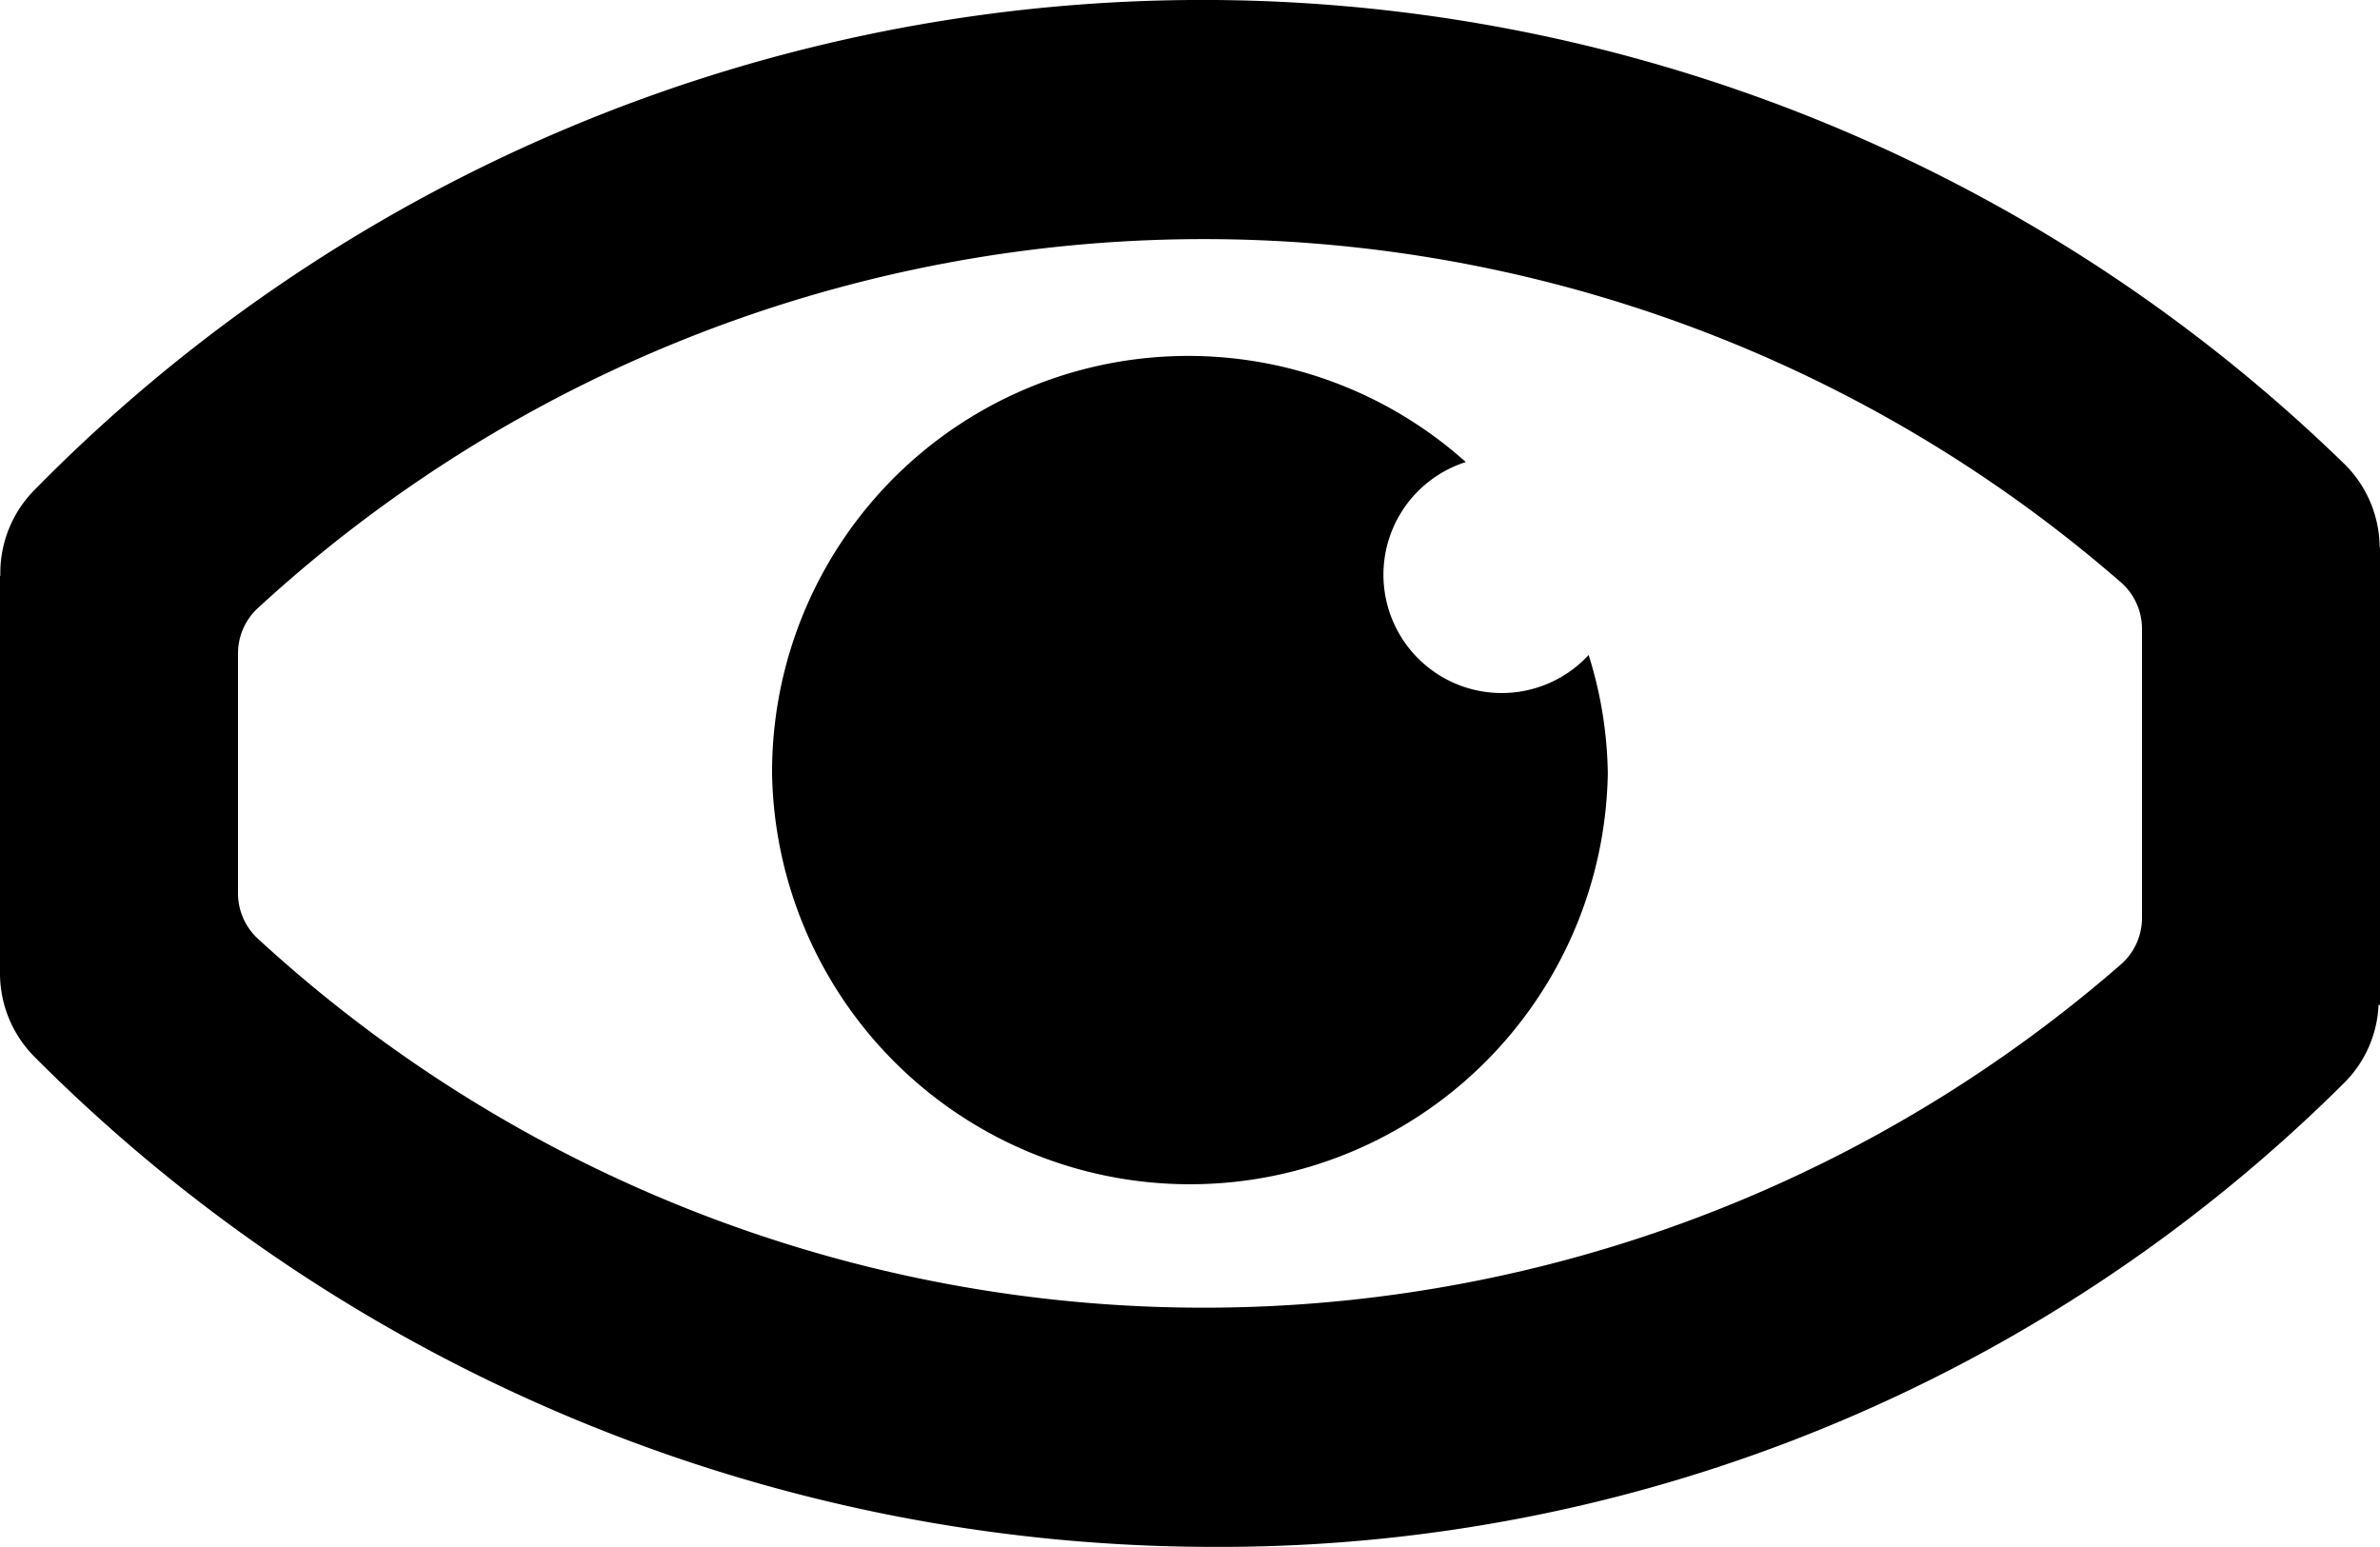
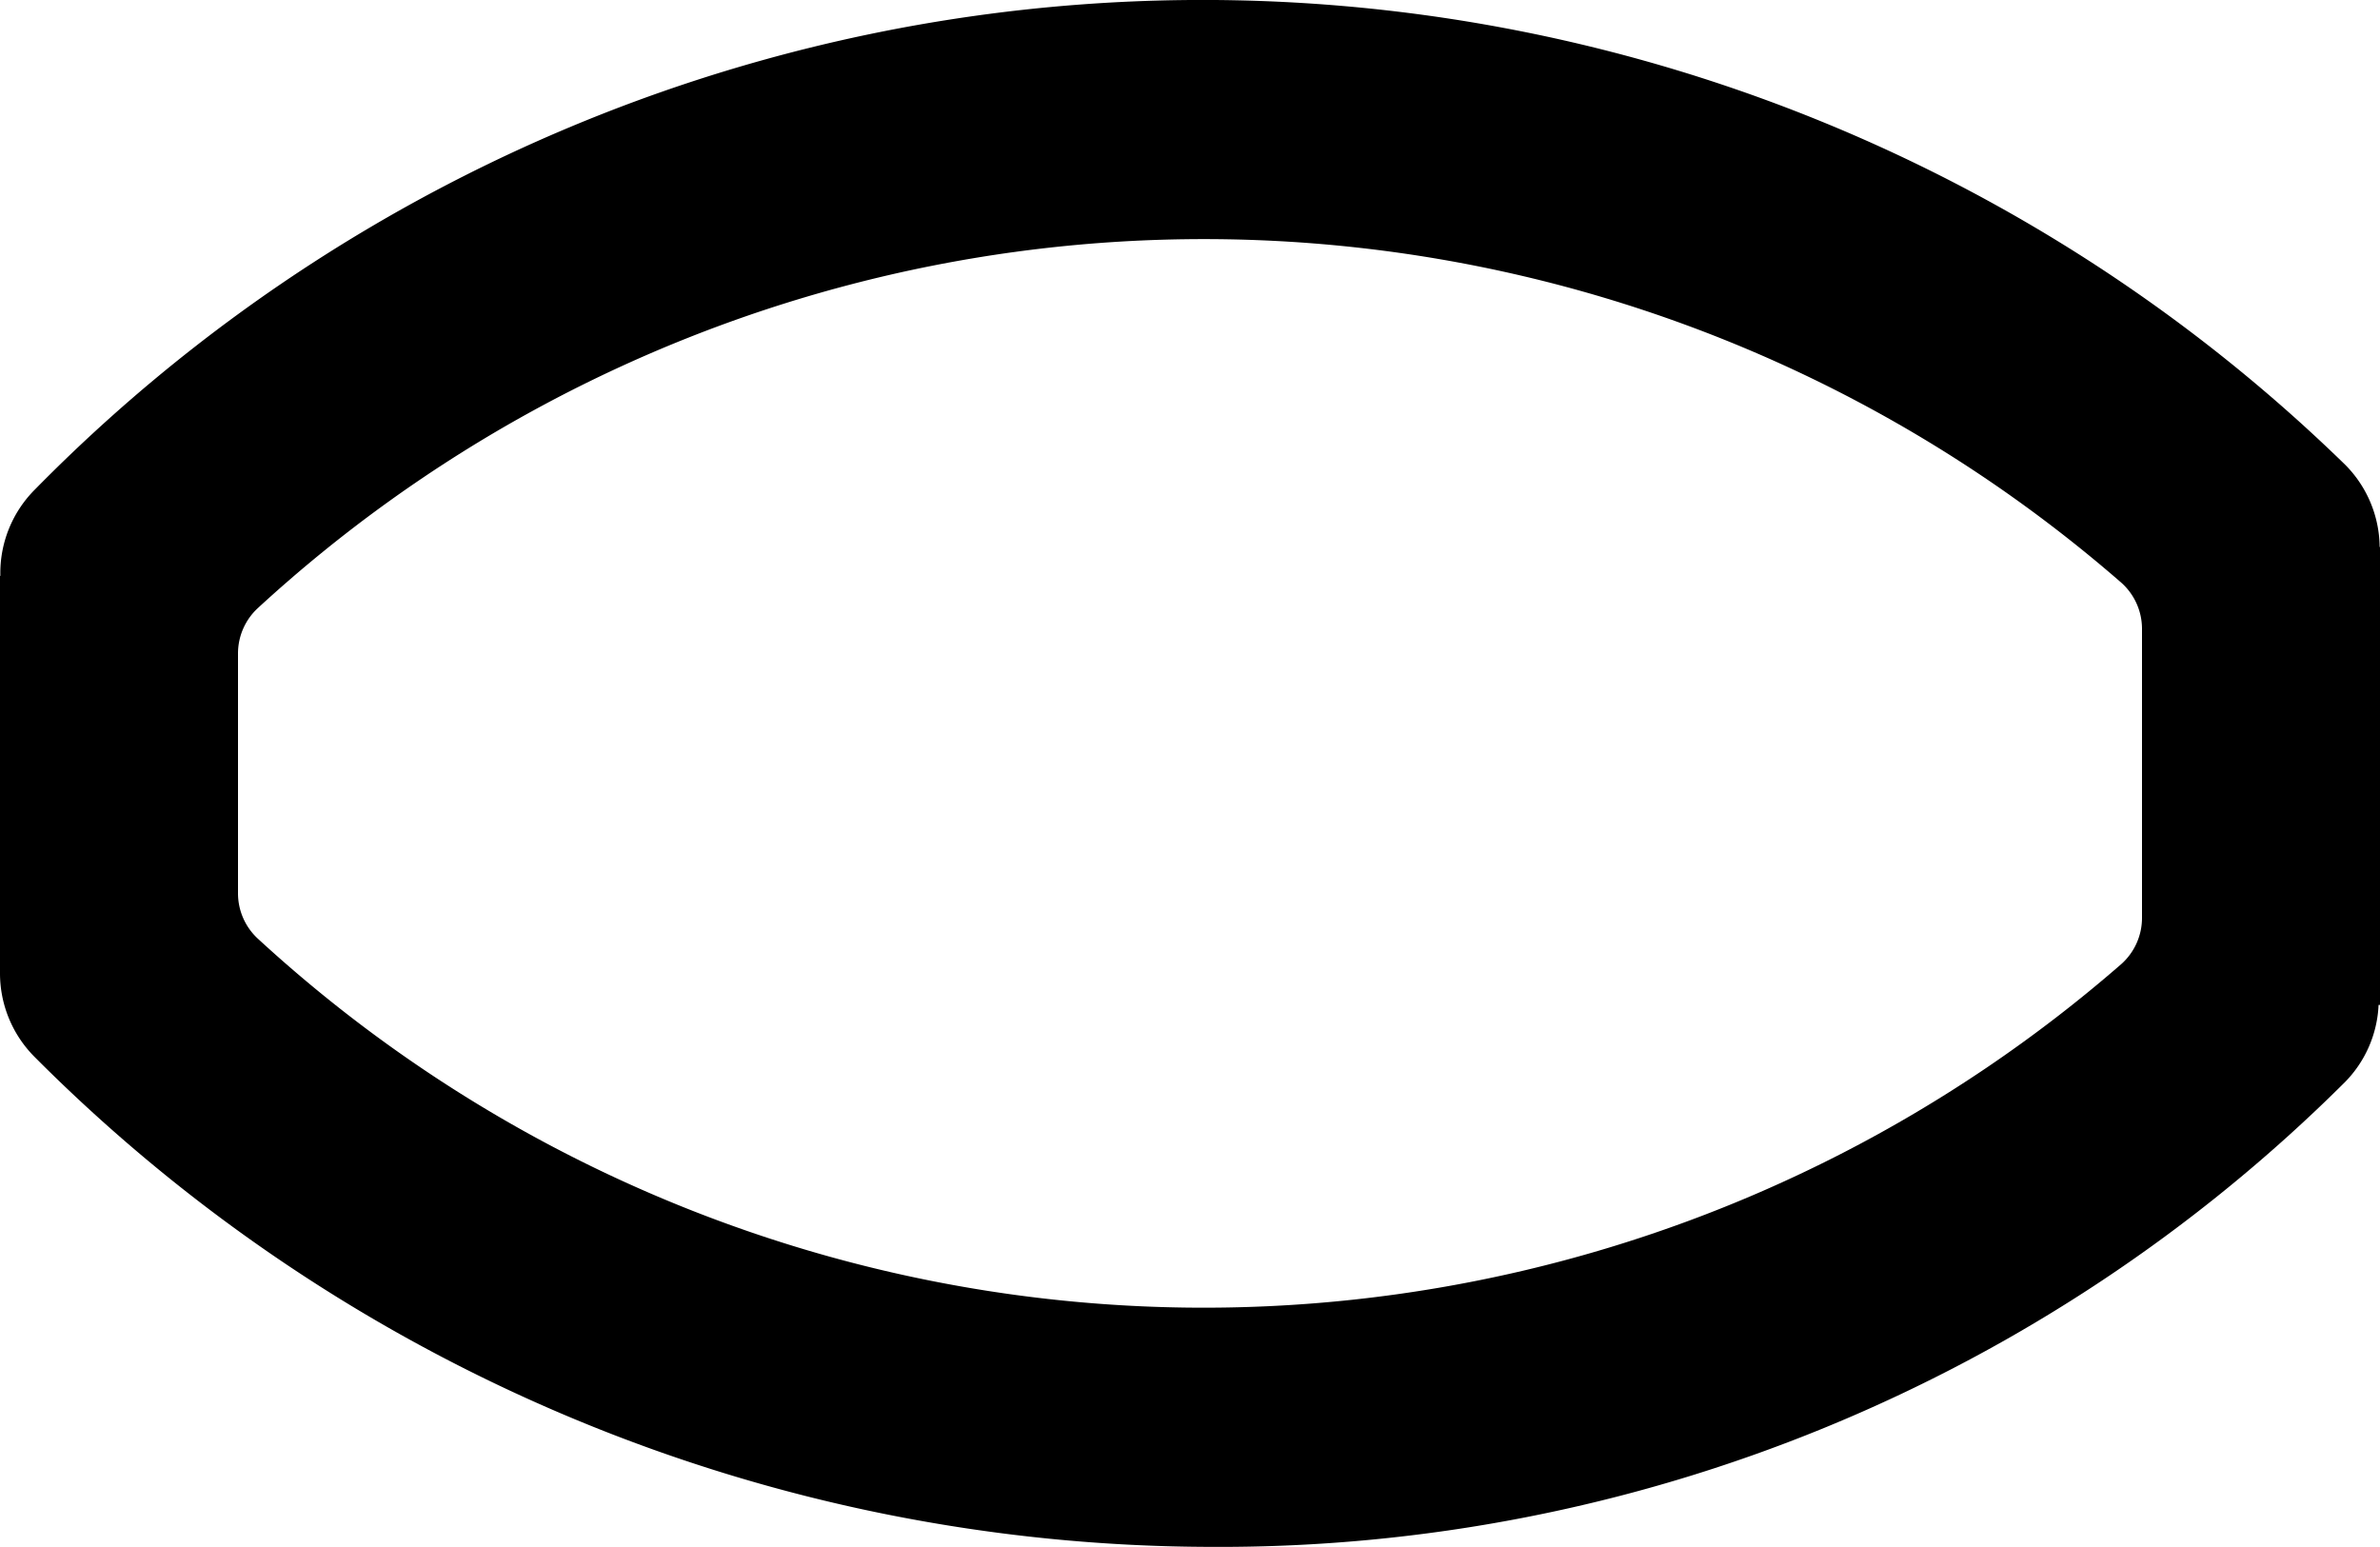
<svg xmlns="http://www.w3.org/2000/svg" id="Layer_1" data-name="Layer 1" viewBox="0 0 20 12.999">
  <g id="Eye_Check">
-     <path d="M12.318,3.884A3.497,3.497,0,0,0,6.488,6.5h0a3.512,3.512,0,0,0,7.023,0h0a3.464,3.464,0,0,0-.161-.995.994.994,0,1,1-1.033-1.621Z" transform="translate(0 -0.001)" />
    <path d="M19.997,4.597a.992.992,0,0,0-.29-.691A13.757,13.757,0,0,0,.293,4.115a.992.992,0,0,0-.29.725H0V8.18H0a.995.995,0,0,0,.293.705A13.989,13.989,0,0,0,10.192,13a13.396,13.396,0,0,0,9.514-3.906.986.986,0,0,0,.282-.648H20V4.597ZM2,7.508V5.492a.519.519,0,0,1,.169-.383A11.739,11.739,0,0,1,17.83,4.901a.52.52,0,0,1,.17.385V7.714a.52.52,0,0,1-.17.385A11.738,11.738,0,0,1,2.169,7.891.519.519,0,0,1,2,7.508Z" transform="translate(0 -0.001)" />
  </g>
</svg>